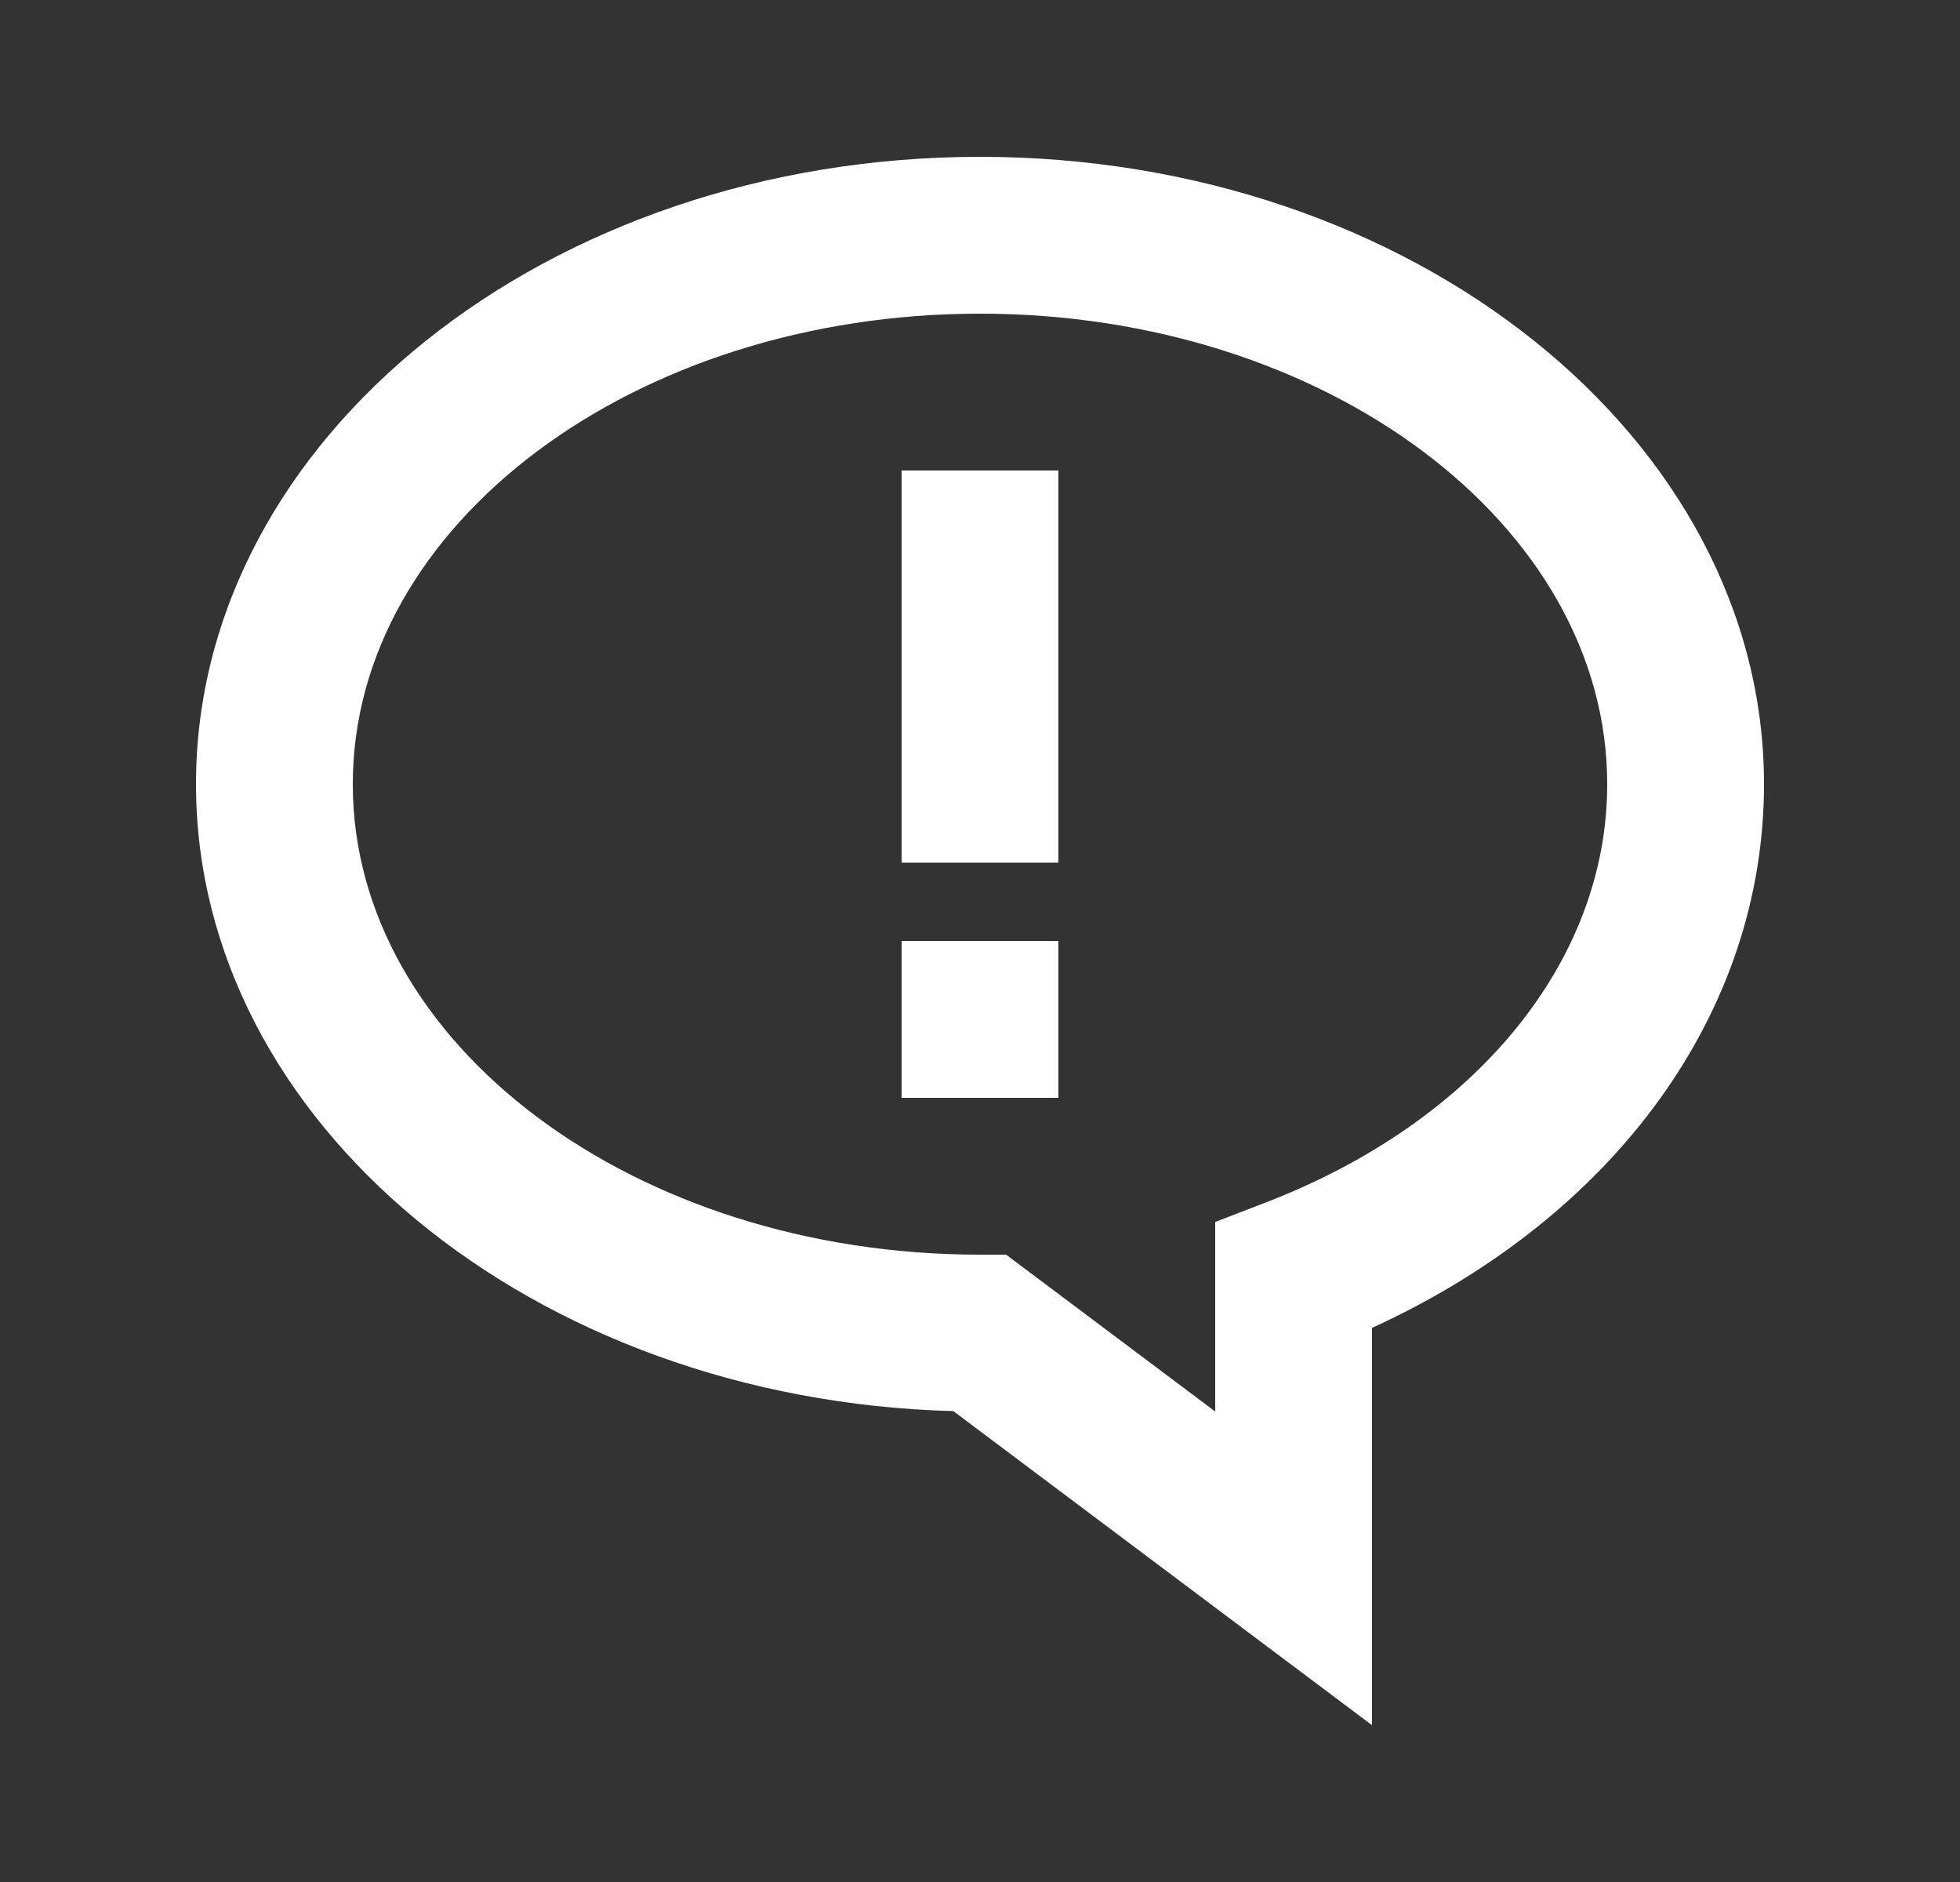
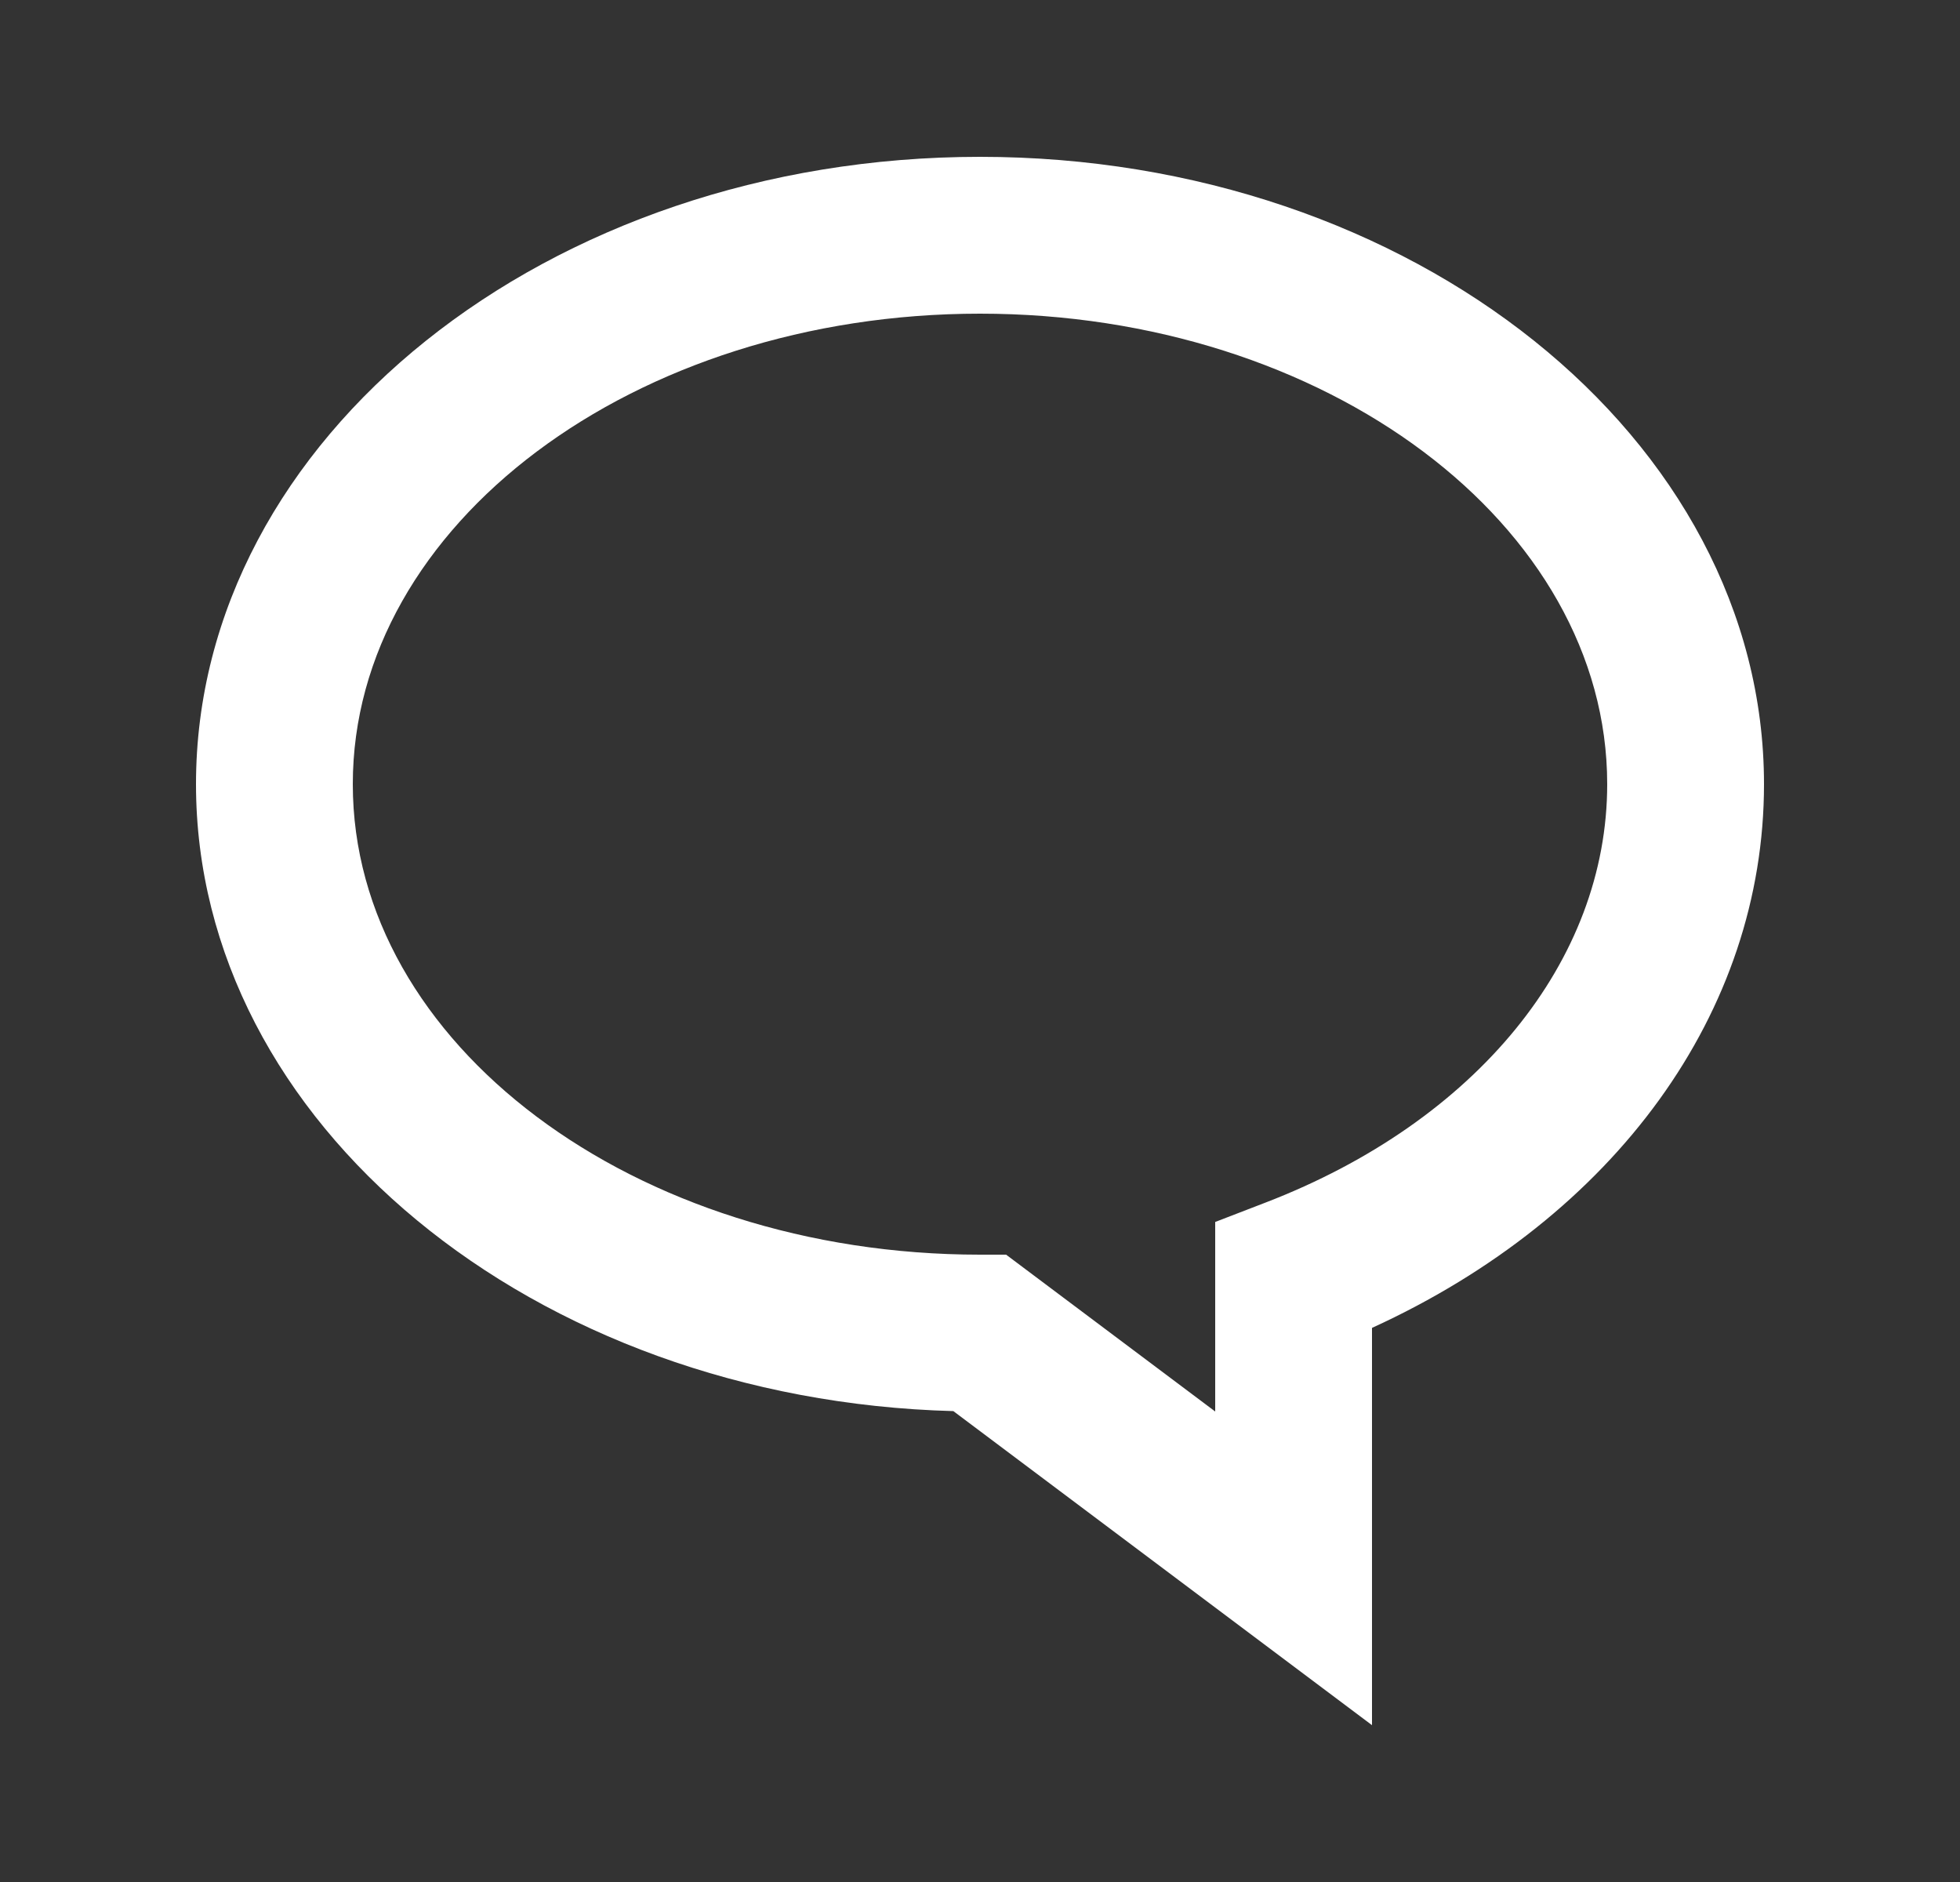
<svg xmlns="http://www.w3.org/2000/svg" width="25" height="24" viewBox="0 0 25 24" fill="none">
  <rect x="0" y="0" width="25" height="24" fill="#333333" stroke="none" />
  <path d="M12.5 2C18.014 2 22.5 5.589 22.5 10C22.5 12.908 20.602 15.515 17.5 16.934V22L12.16 17.995C6.803 17.852 2.5 14.32 2.5 10C2.5 5.589 6.986 2 12.5 2ZM12.5 16H12.833L15.5 18V15.583L16.141 15.336C18.83 14.301 20.5 12.256 20.5 10C20.5 6.691 16.911 4 12.5 4C8.089 4 4.5 6.691 4.5 10C4.5 13.309 8.089 16 12.5 16Z" fill="white" />
-   <path d="M13.5 6H11.5V11H13.5V6ZM13.5 12H11.5V14H13.5V12Z" fill="white" />
</svg>